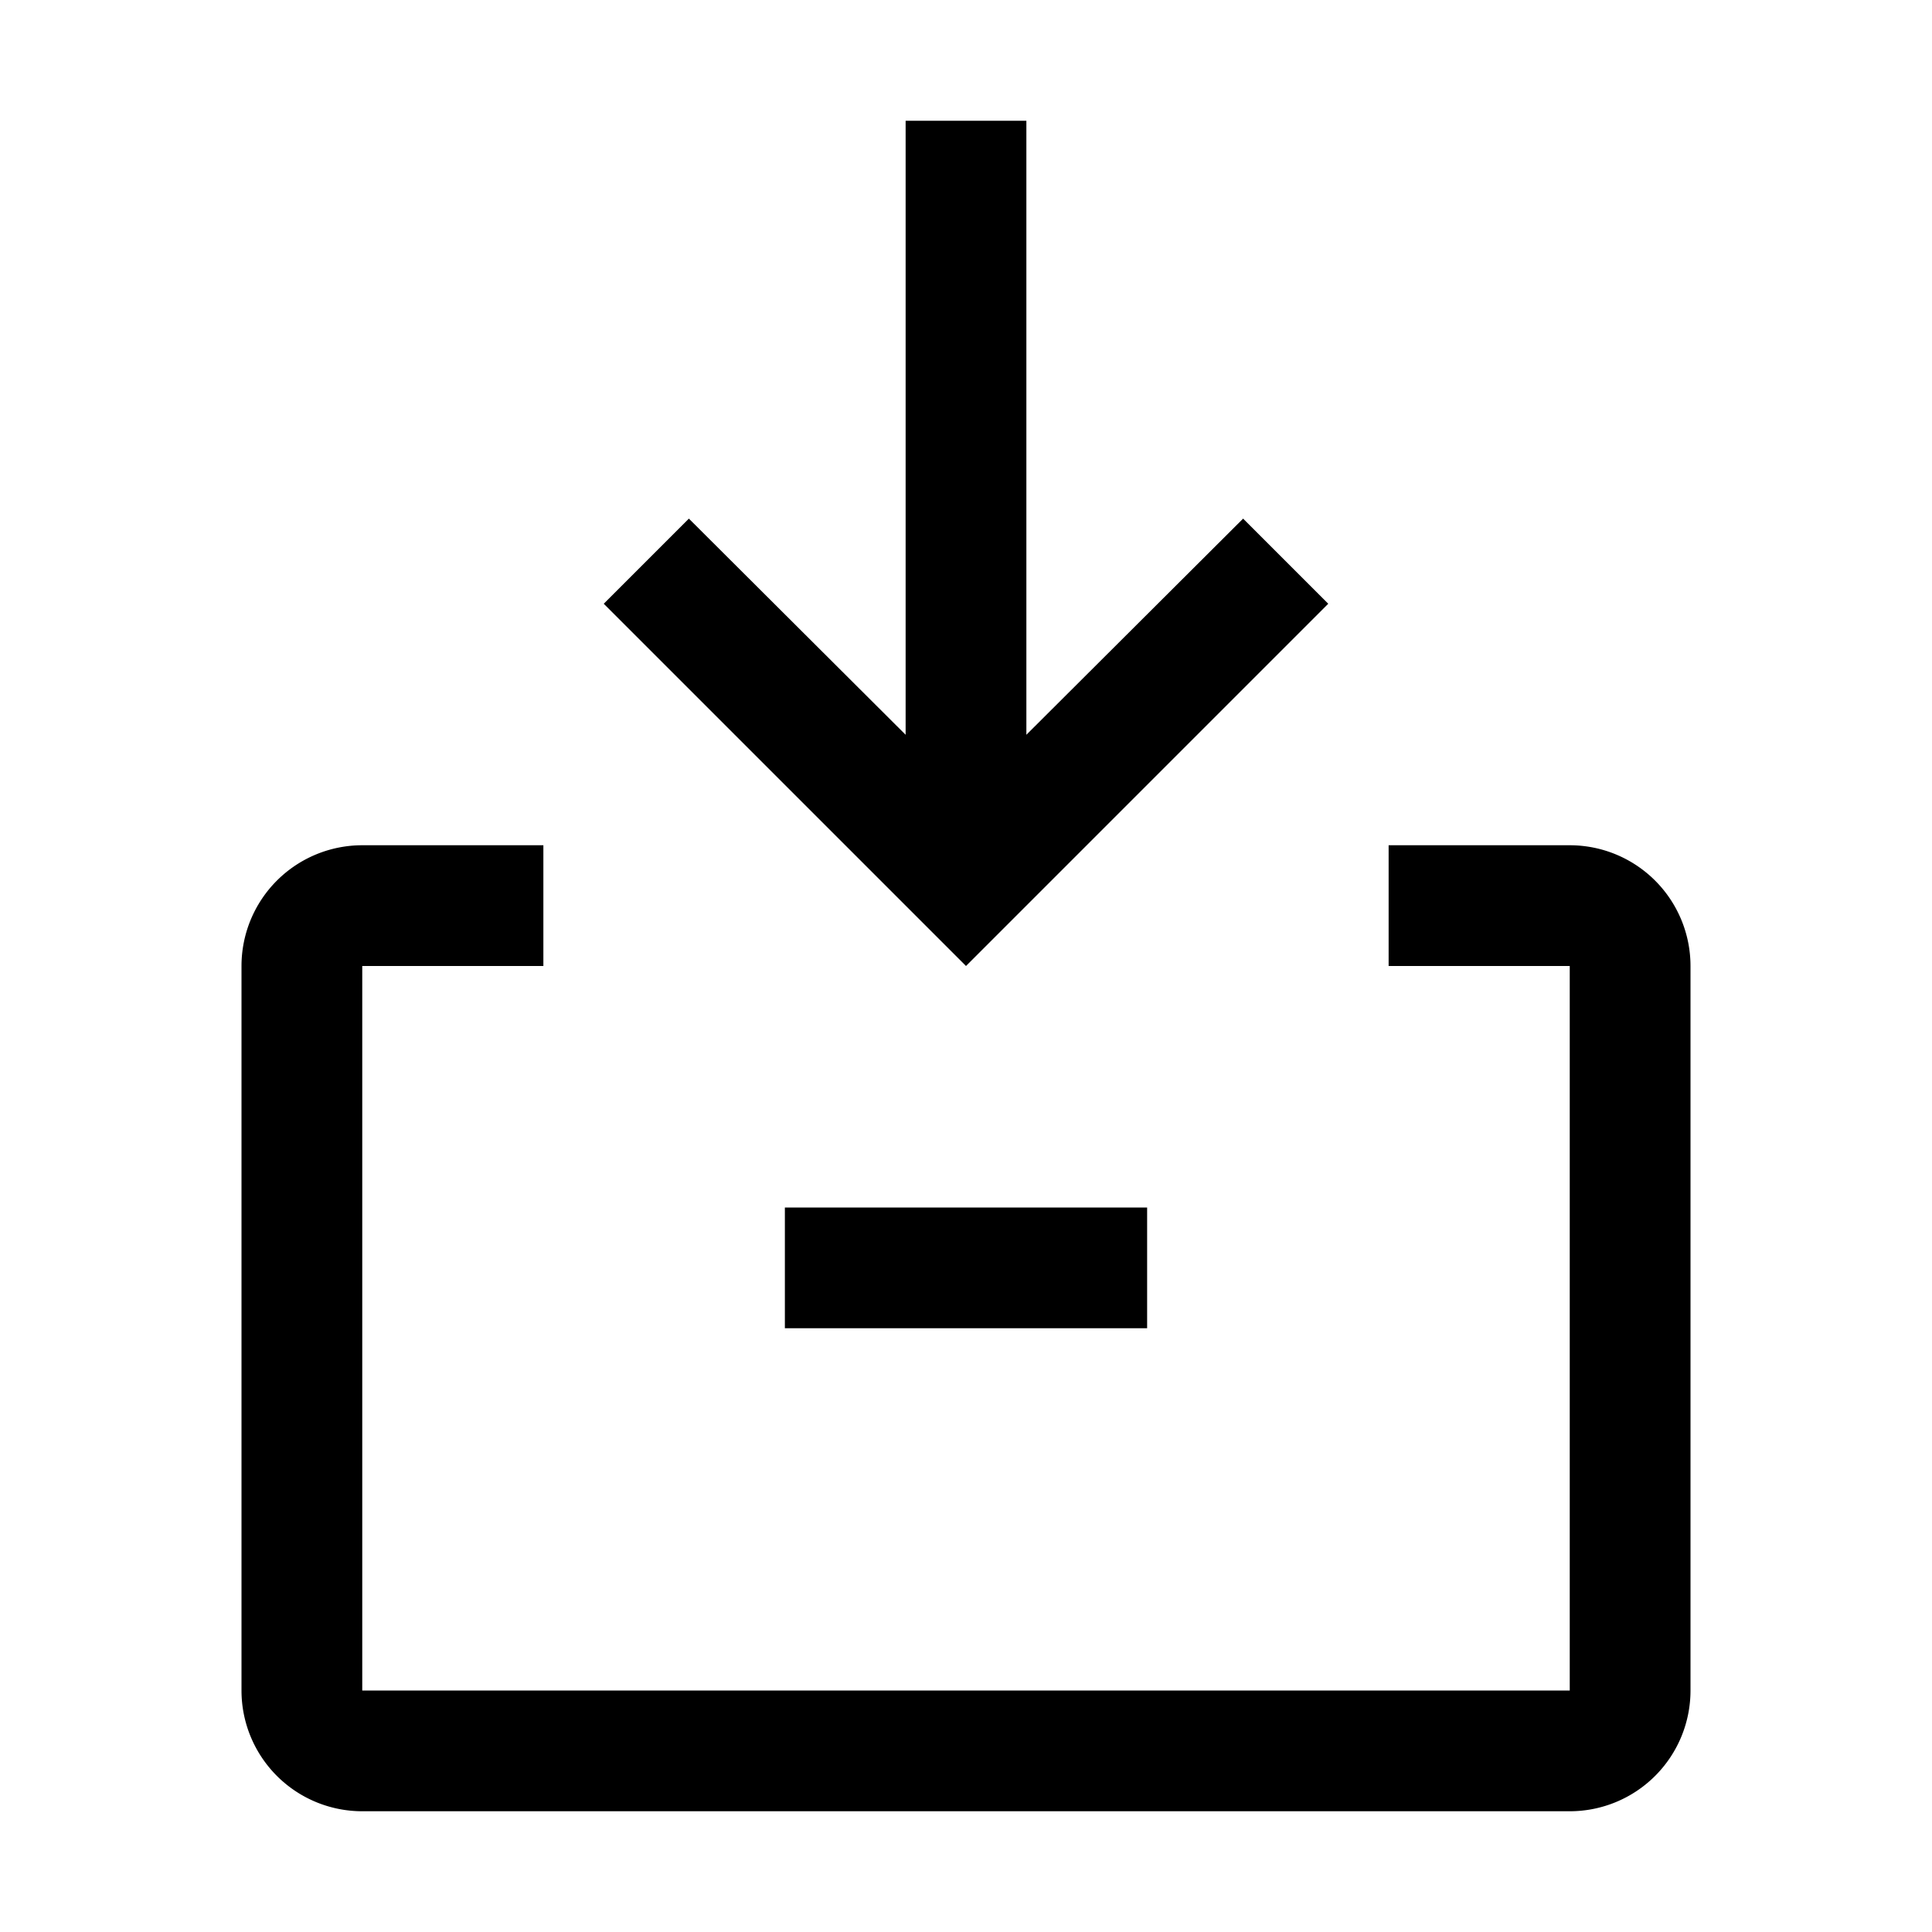
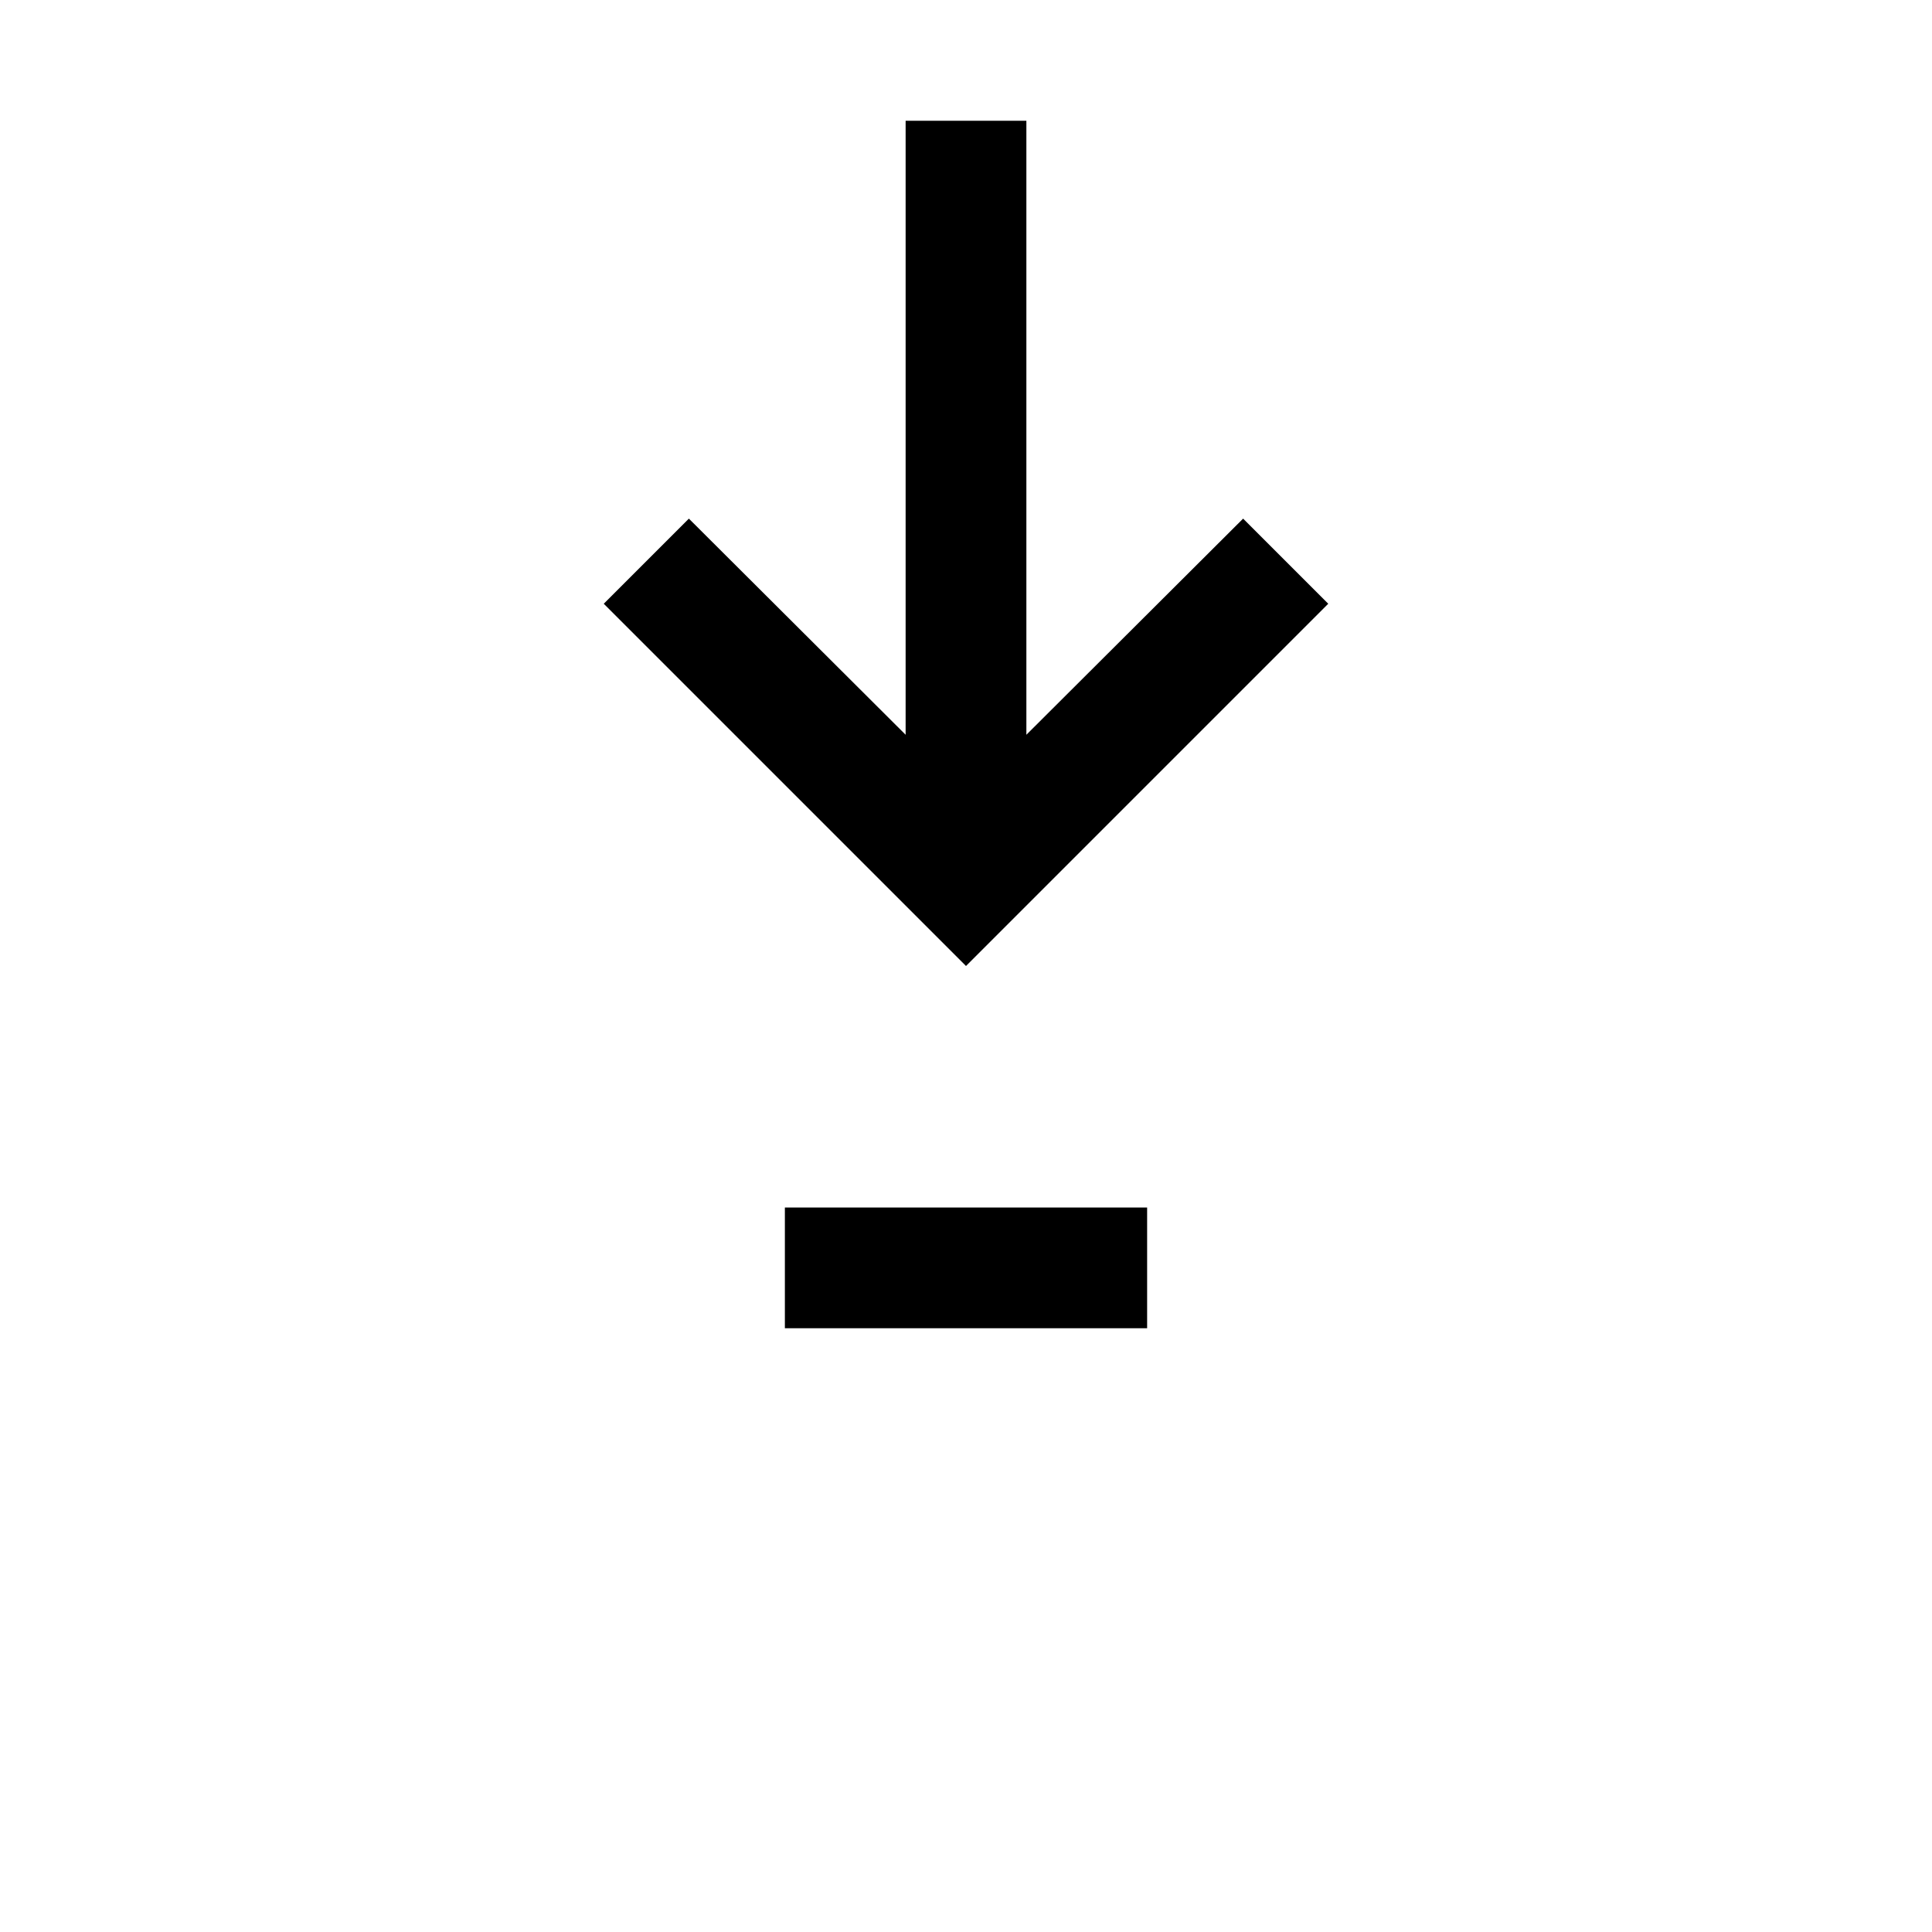
<svg xmlns="http://www.w3.org/2000/svg" width="32" height="32">
-   <path d="M26 30H6a2 2 0 01-2-2V16a2 2 0 012-2h3v2H6v12h20V16h-3v-2h3a2 2 0 012 2v12a2 2 0 01-2 2z" />
  <path d="M19 20h-6v2h6v-2zm1.59-11.41L17 12.17V2h-2v10.17l-3.59-3.58L10 10l6 6 6-6-1.41-1.41z" />
</svg>